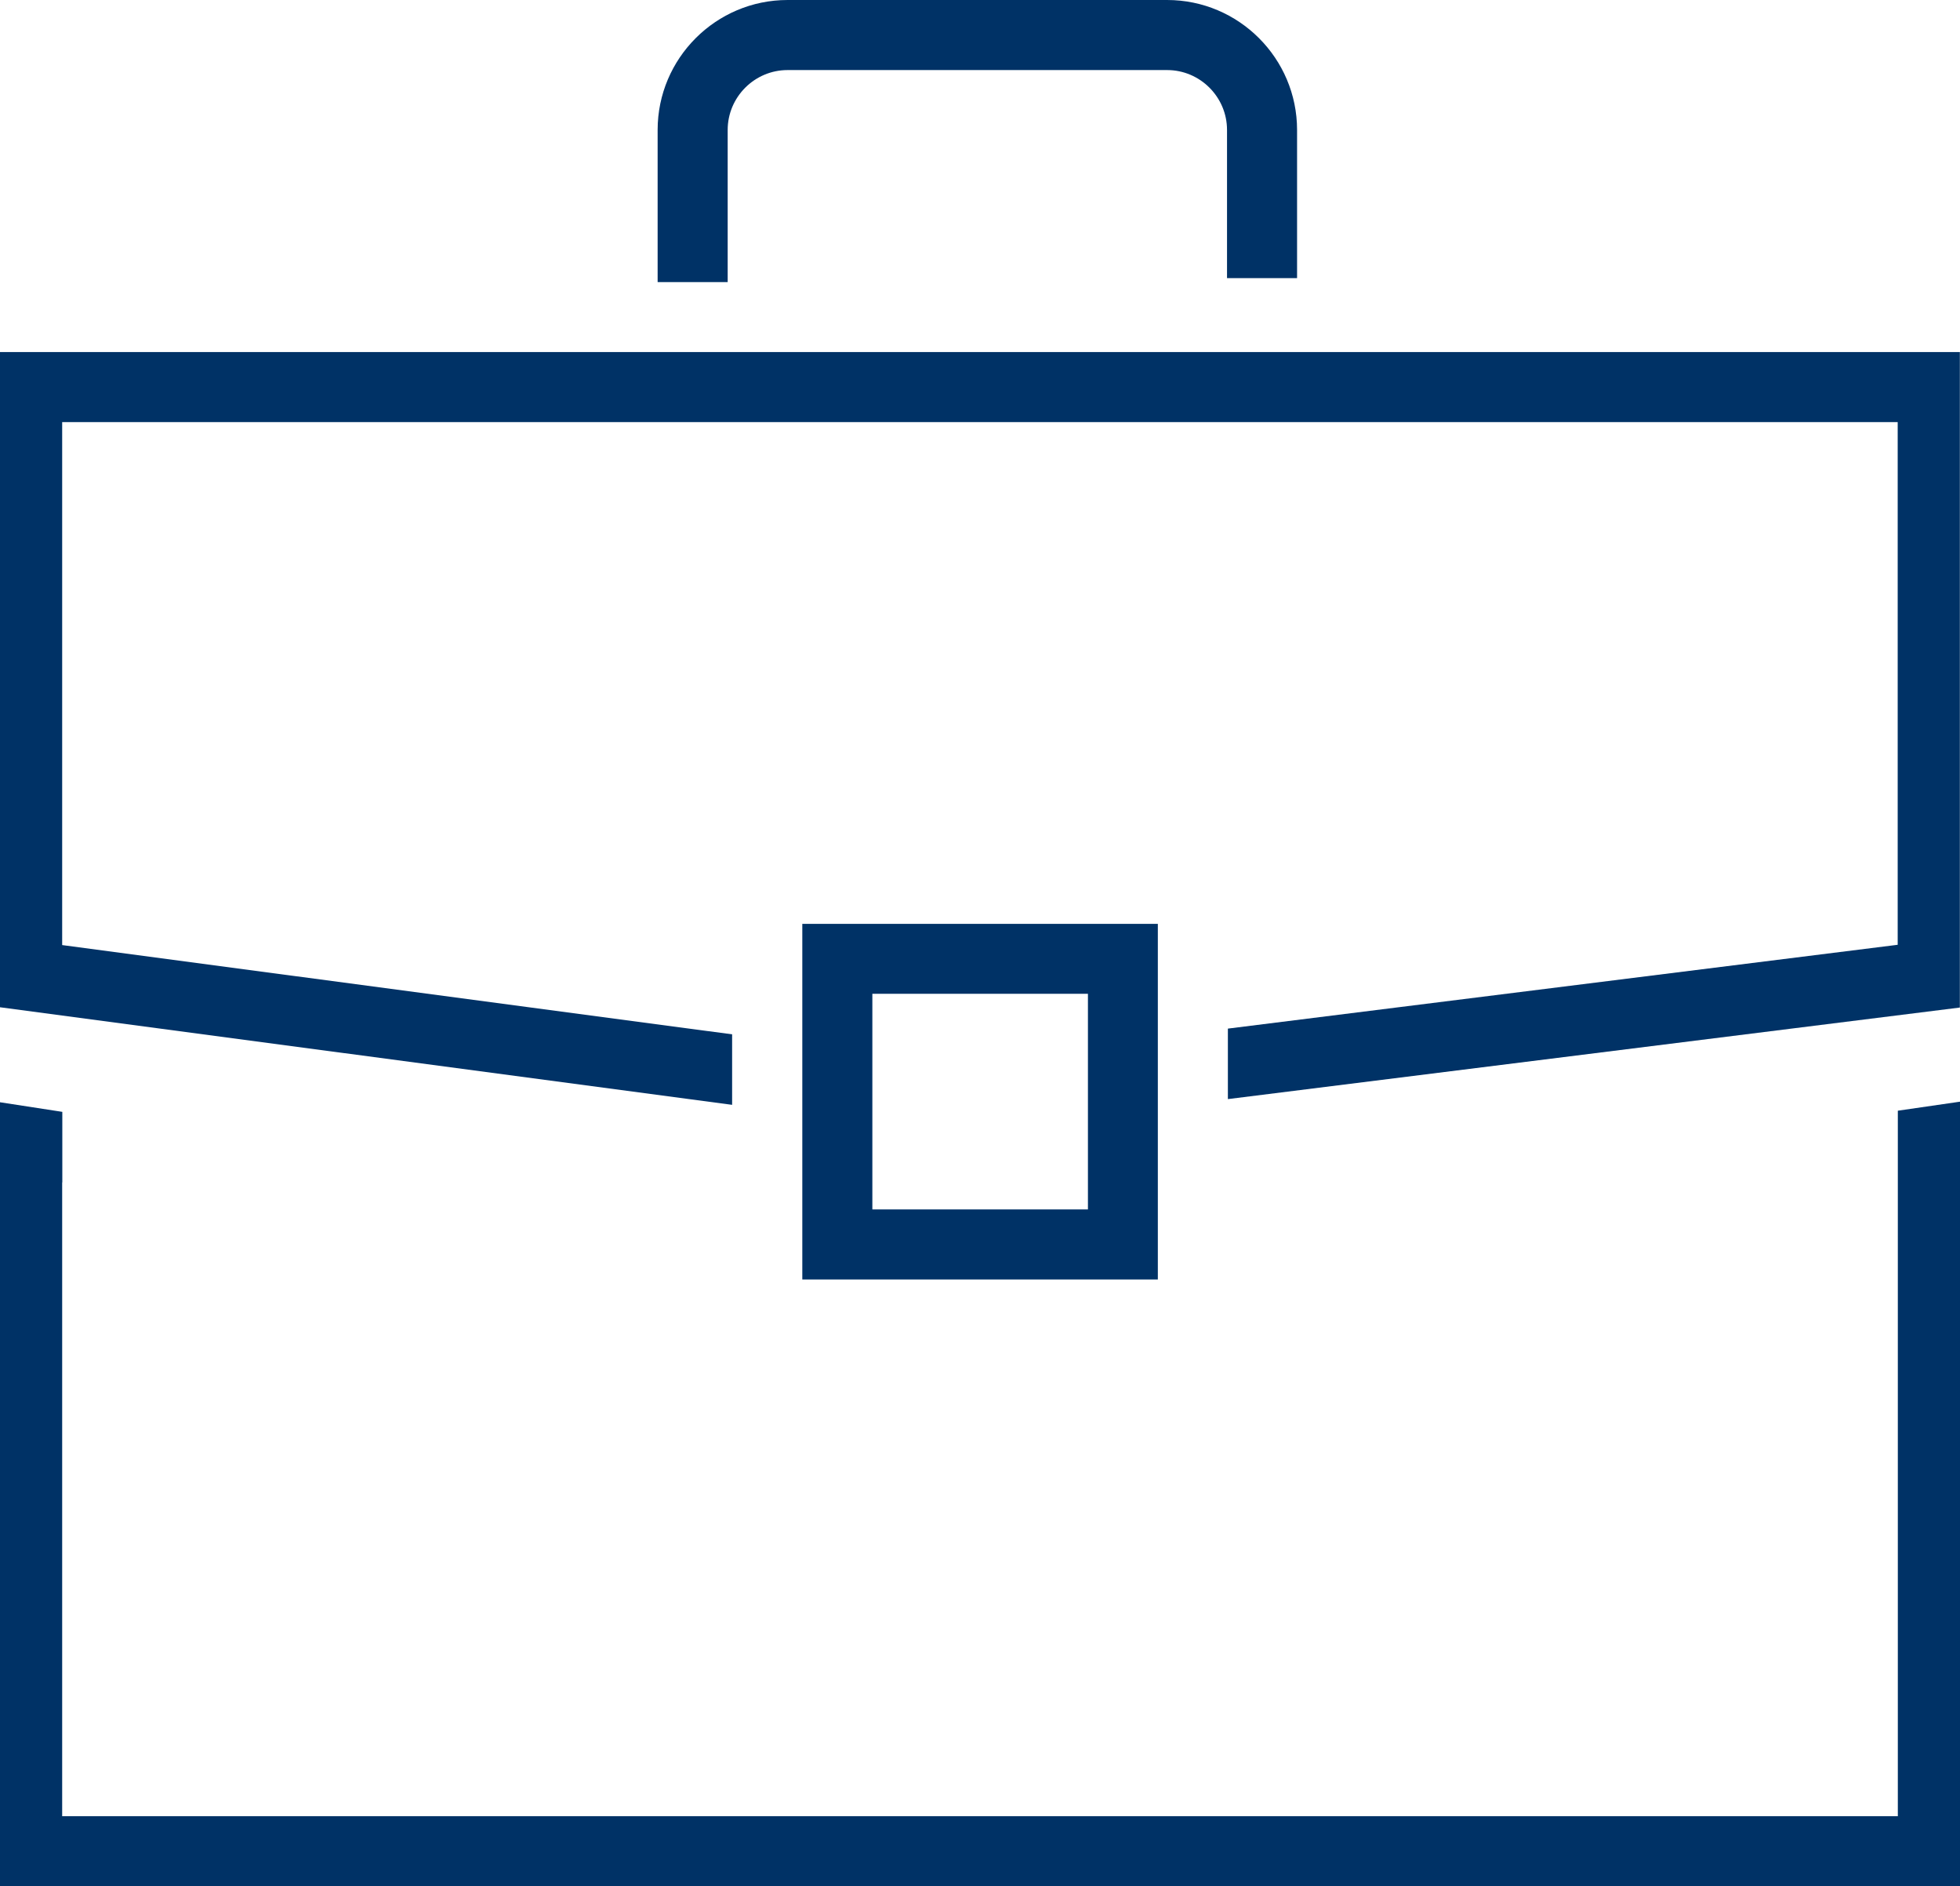
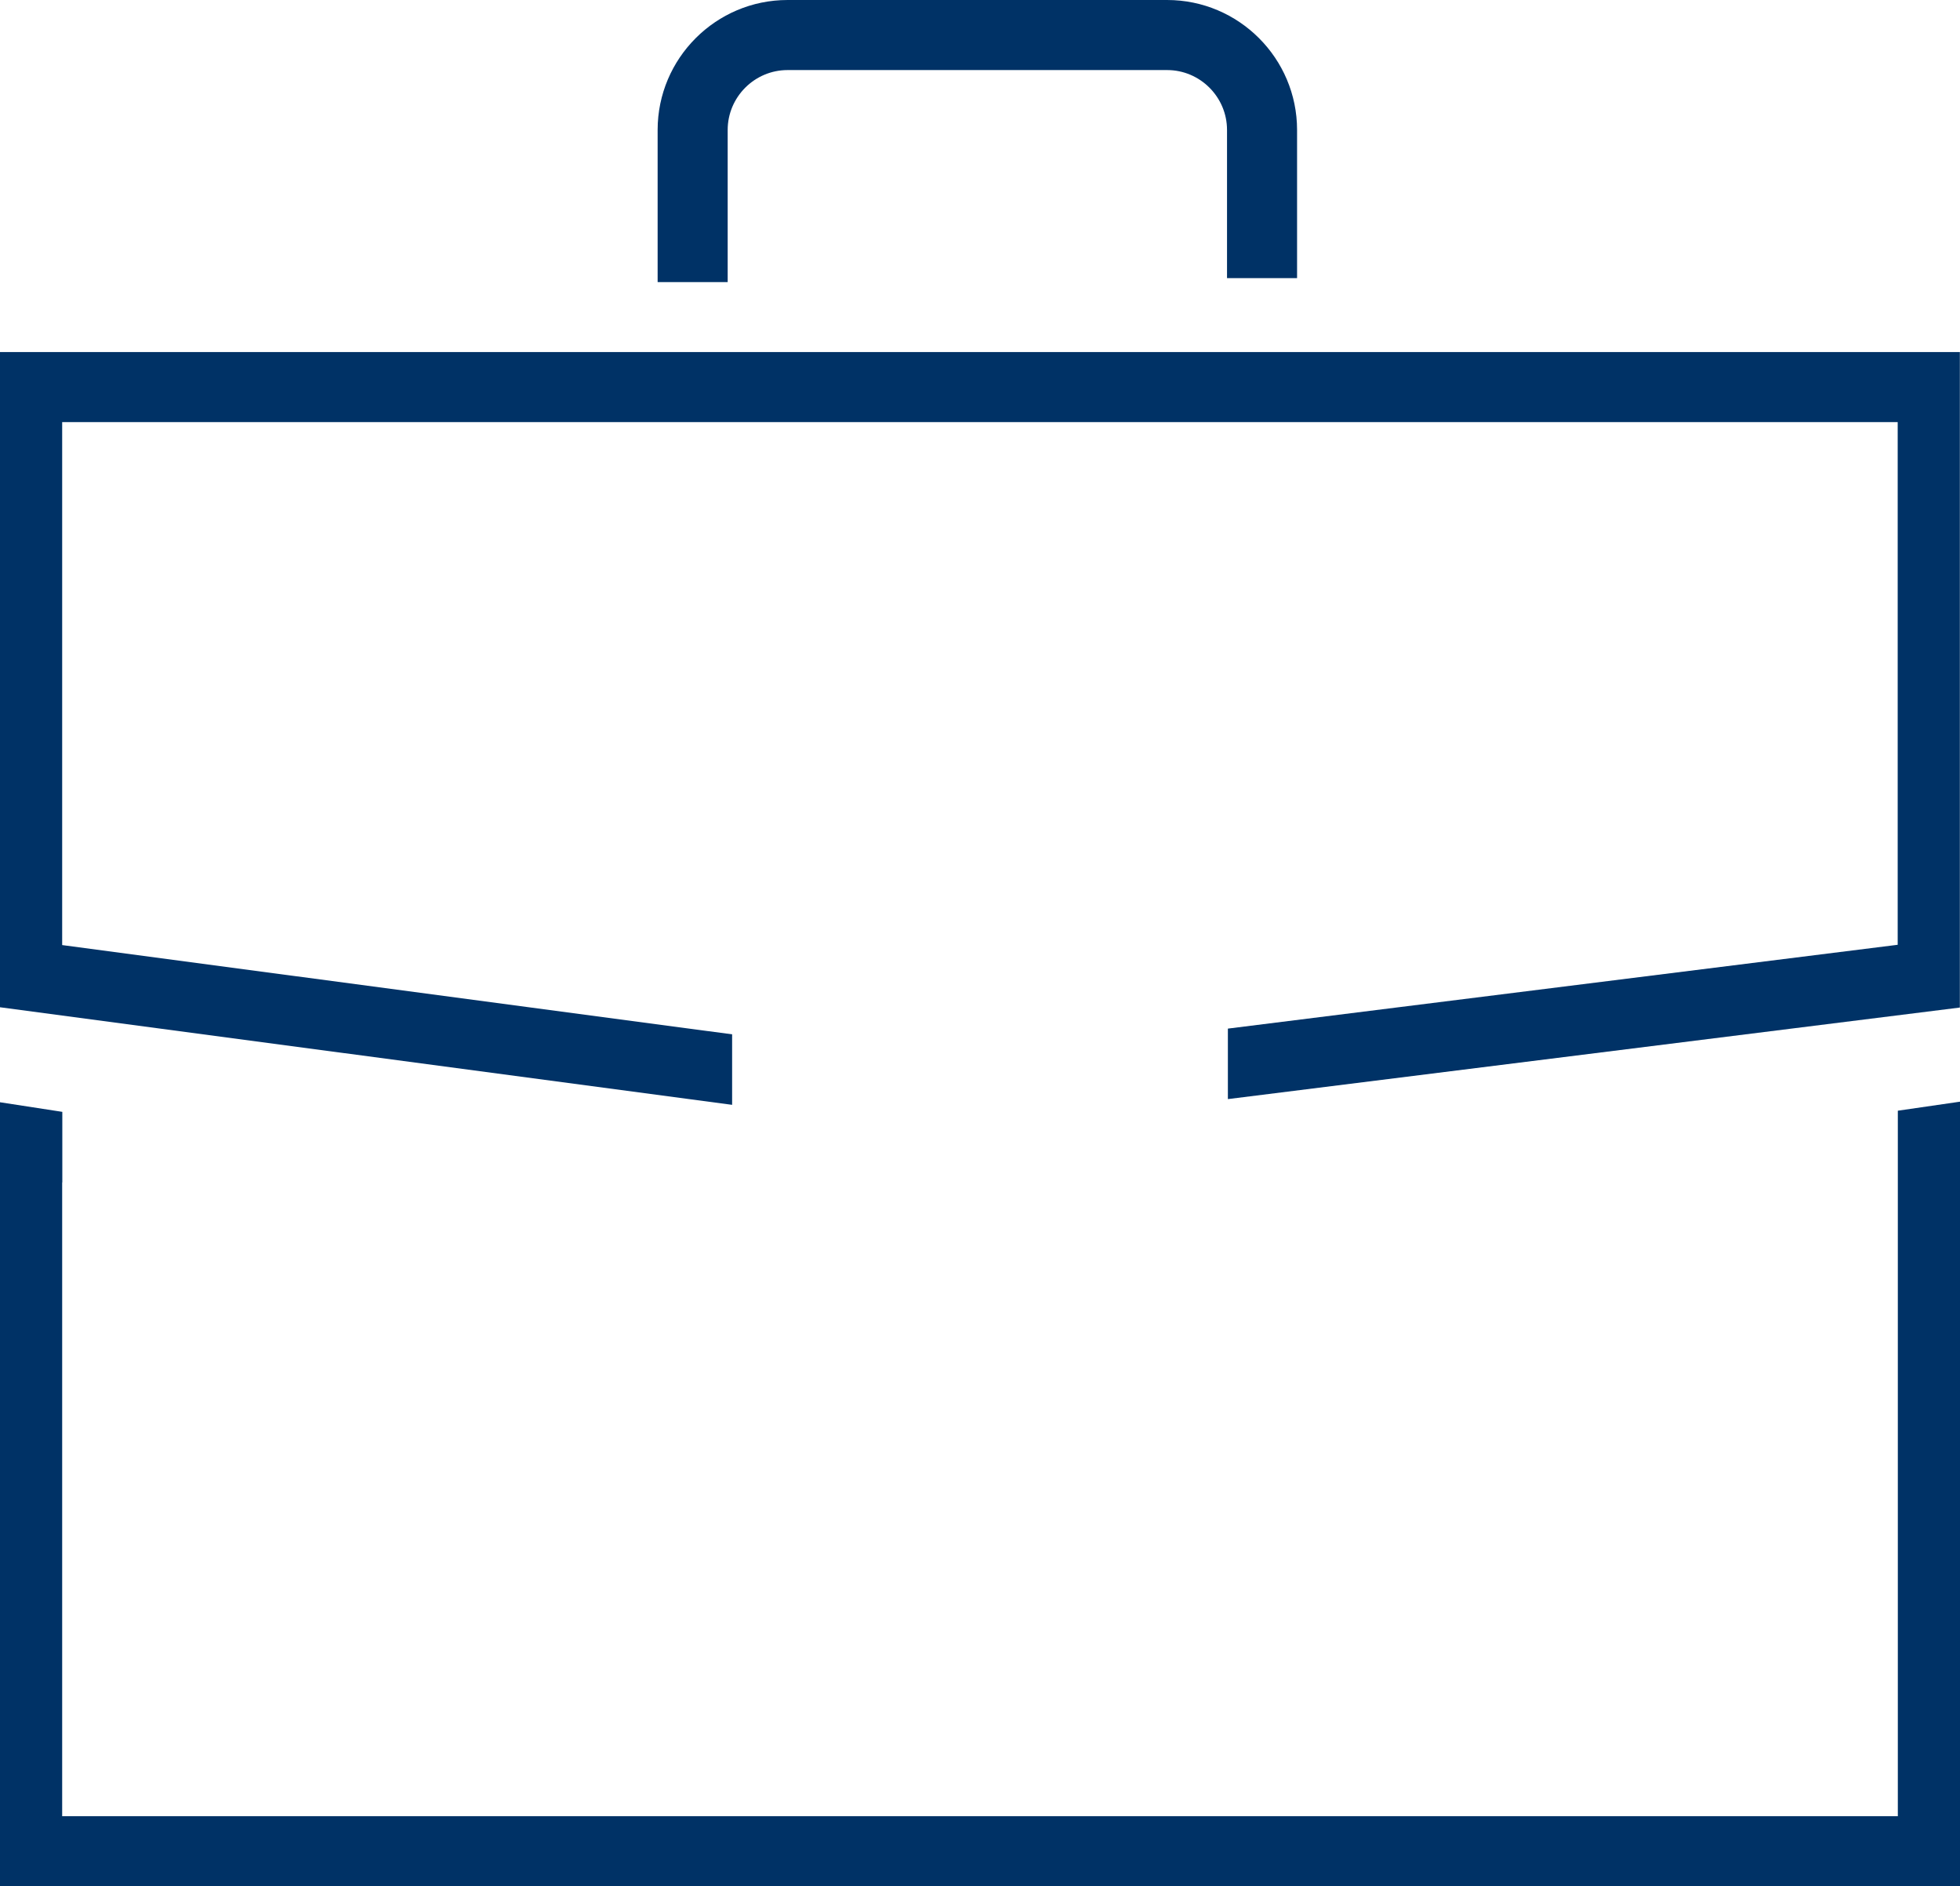
<svg xmlns="http://www.w3.org/2000/svg" id="Layer_1" data-name="Layer 1" viewBox="0 0 136.83 131.64">
  <defs>
    <style>
      .cls-1 {
        fill: #003266;
      }
    </style>
  </defs>
  <path class="cls-1" d="m50.8,19.69h-4.89v-10.62c0-5,4.07-9.07,9.07-9.07h26.5c5,0,9.07,4.07,9.07,9.07v10.34h-4.89v-10.34c0-2.3-1.88-4.18-4.18-4.18h-26.5c-2.3,0-4.18,1.88-4.18,4.18v10.62Z" />
  <polygon class="cls-1" points="0 24.57 0 70.3 51.11 77.11 51.11 72.19 4.34 65.96 4.34 29.46 132.48 29.46 132.48 65.94 85.72 71.79 85.72 76.71 136.82 70.32 136.82 24.57 0 24.57" />
-   <path class="cls-1" d="m80.83,89.3h-24.82v-24.82h24.82v24.82Zm-19.93-4.89h15.05v-15.05h-15.05v15.05Z" />
  <polygon class="cls-1" points="132.49 77.52 132.49 82.45 132.49 106.98 132.49 126.76 4.34 126.76 4.34 82.53 4.35 82.53 4.35 77.6 0 76.93 0 131.64 1.08 131.64 4.34 131.64 132.49 131.64 135.74 131.64 136.83 131.64 136.83 76.89 132.49 77.52" />
</svg>